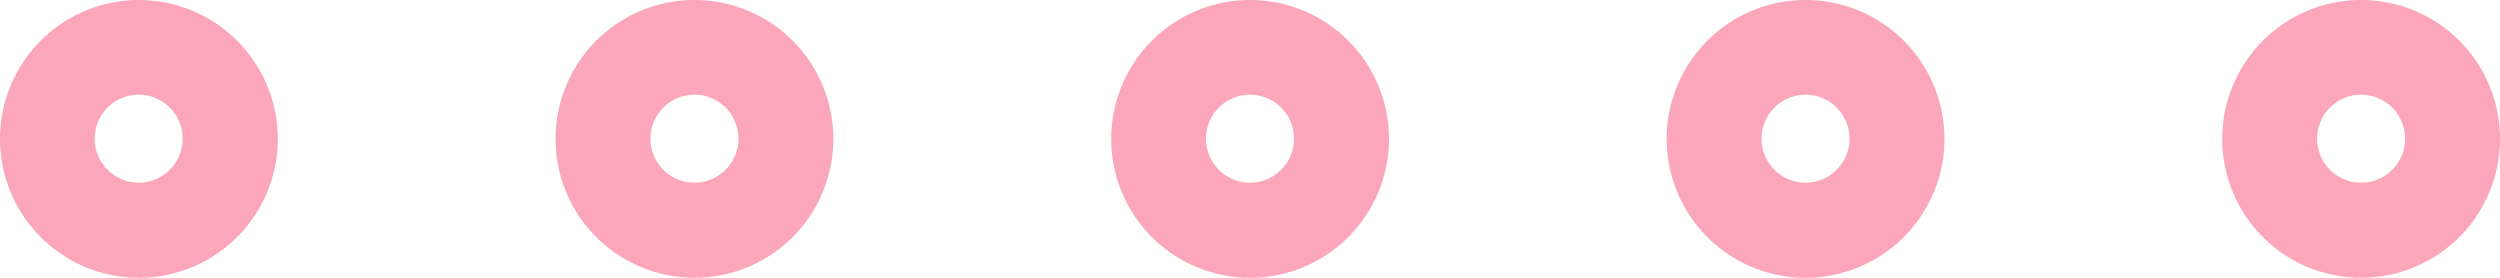
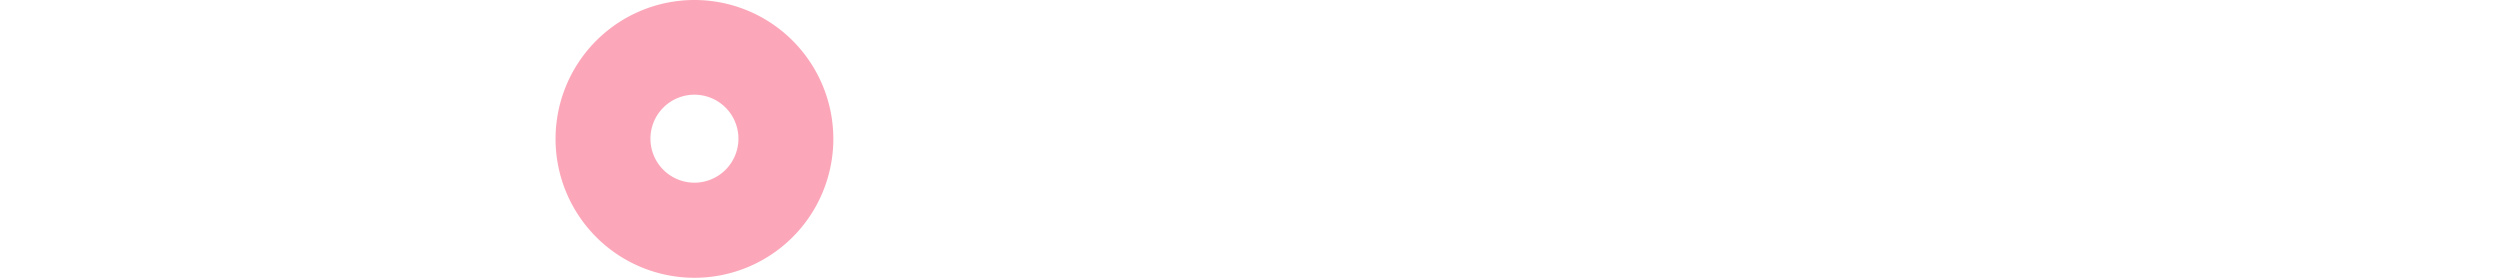
<svg xmlns="http://www.w3.org/2000/svg" width="49.266" height="5.474" viewBox="0 0 49.266 5.474">
  <g transform="translate(24.633 2.737)">
    <g transform="translate(-24.633 -2.737)">
-       <path d="M2.737,0A2.737,2.737,0,1,0,5.474,2.737,2.737,2.737,0,0,0,2.737,0Zm0,3.6A.867.867,0,1,1,3.6,2.737.868.868,0,0,1,2.737,3.6Z" fill="#fba7b9" />
      <path d="M28.249,0a2.737,2.737,0,1,0,2.737,2.737A2.737,2.737,0,0,0,28.249,0Zm0,3.6a.867.867,0,1,1,.867-.867A.868.868,0,0,1,28.249,3.6Z" transform="translate(-14.564)" fill="#fba7b9" />
-       <path d="M53.761,0A2.737,2.737,0,1,0,56.5,2.737,2.737,2.737,0,0,0,53.761,0Zm0,3.6a.867.867,0,1,1,.867-.867A.867.867,0,0,1,53.761,3.6Z" transform="translate(-29.128)" fill="#fba7b9" />
-       <path d="M79.272,0a2.737,2.737,0,1,0,2.737,2.737A2.737,2.737,0,0,0,79.272,0Zm0,3.6a.867.867,0,1,1,.867-.867A.867.867,0,0,1,79.272,3.6Z" transform="translate(-43.691)" fill="#fba7b9" />
-       <path d="M104.784,0a2.737,2.737,0,1,0,2.737,2.737A2.737,2.737,0,0,0,104.784,0Zm0,3.6a.867.867,0,1,1,.867-.867A.867.867,0,0,1,104.784,3.6Z" transform="translate(-58.255)" fill="#fba7b9" />
    </g>
  </g>
</svg>